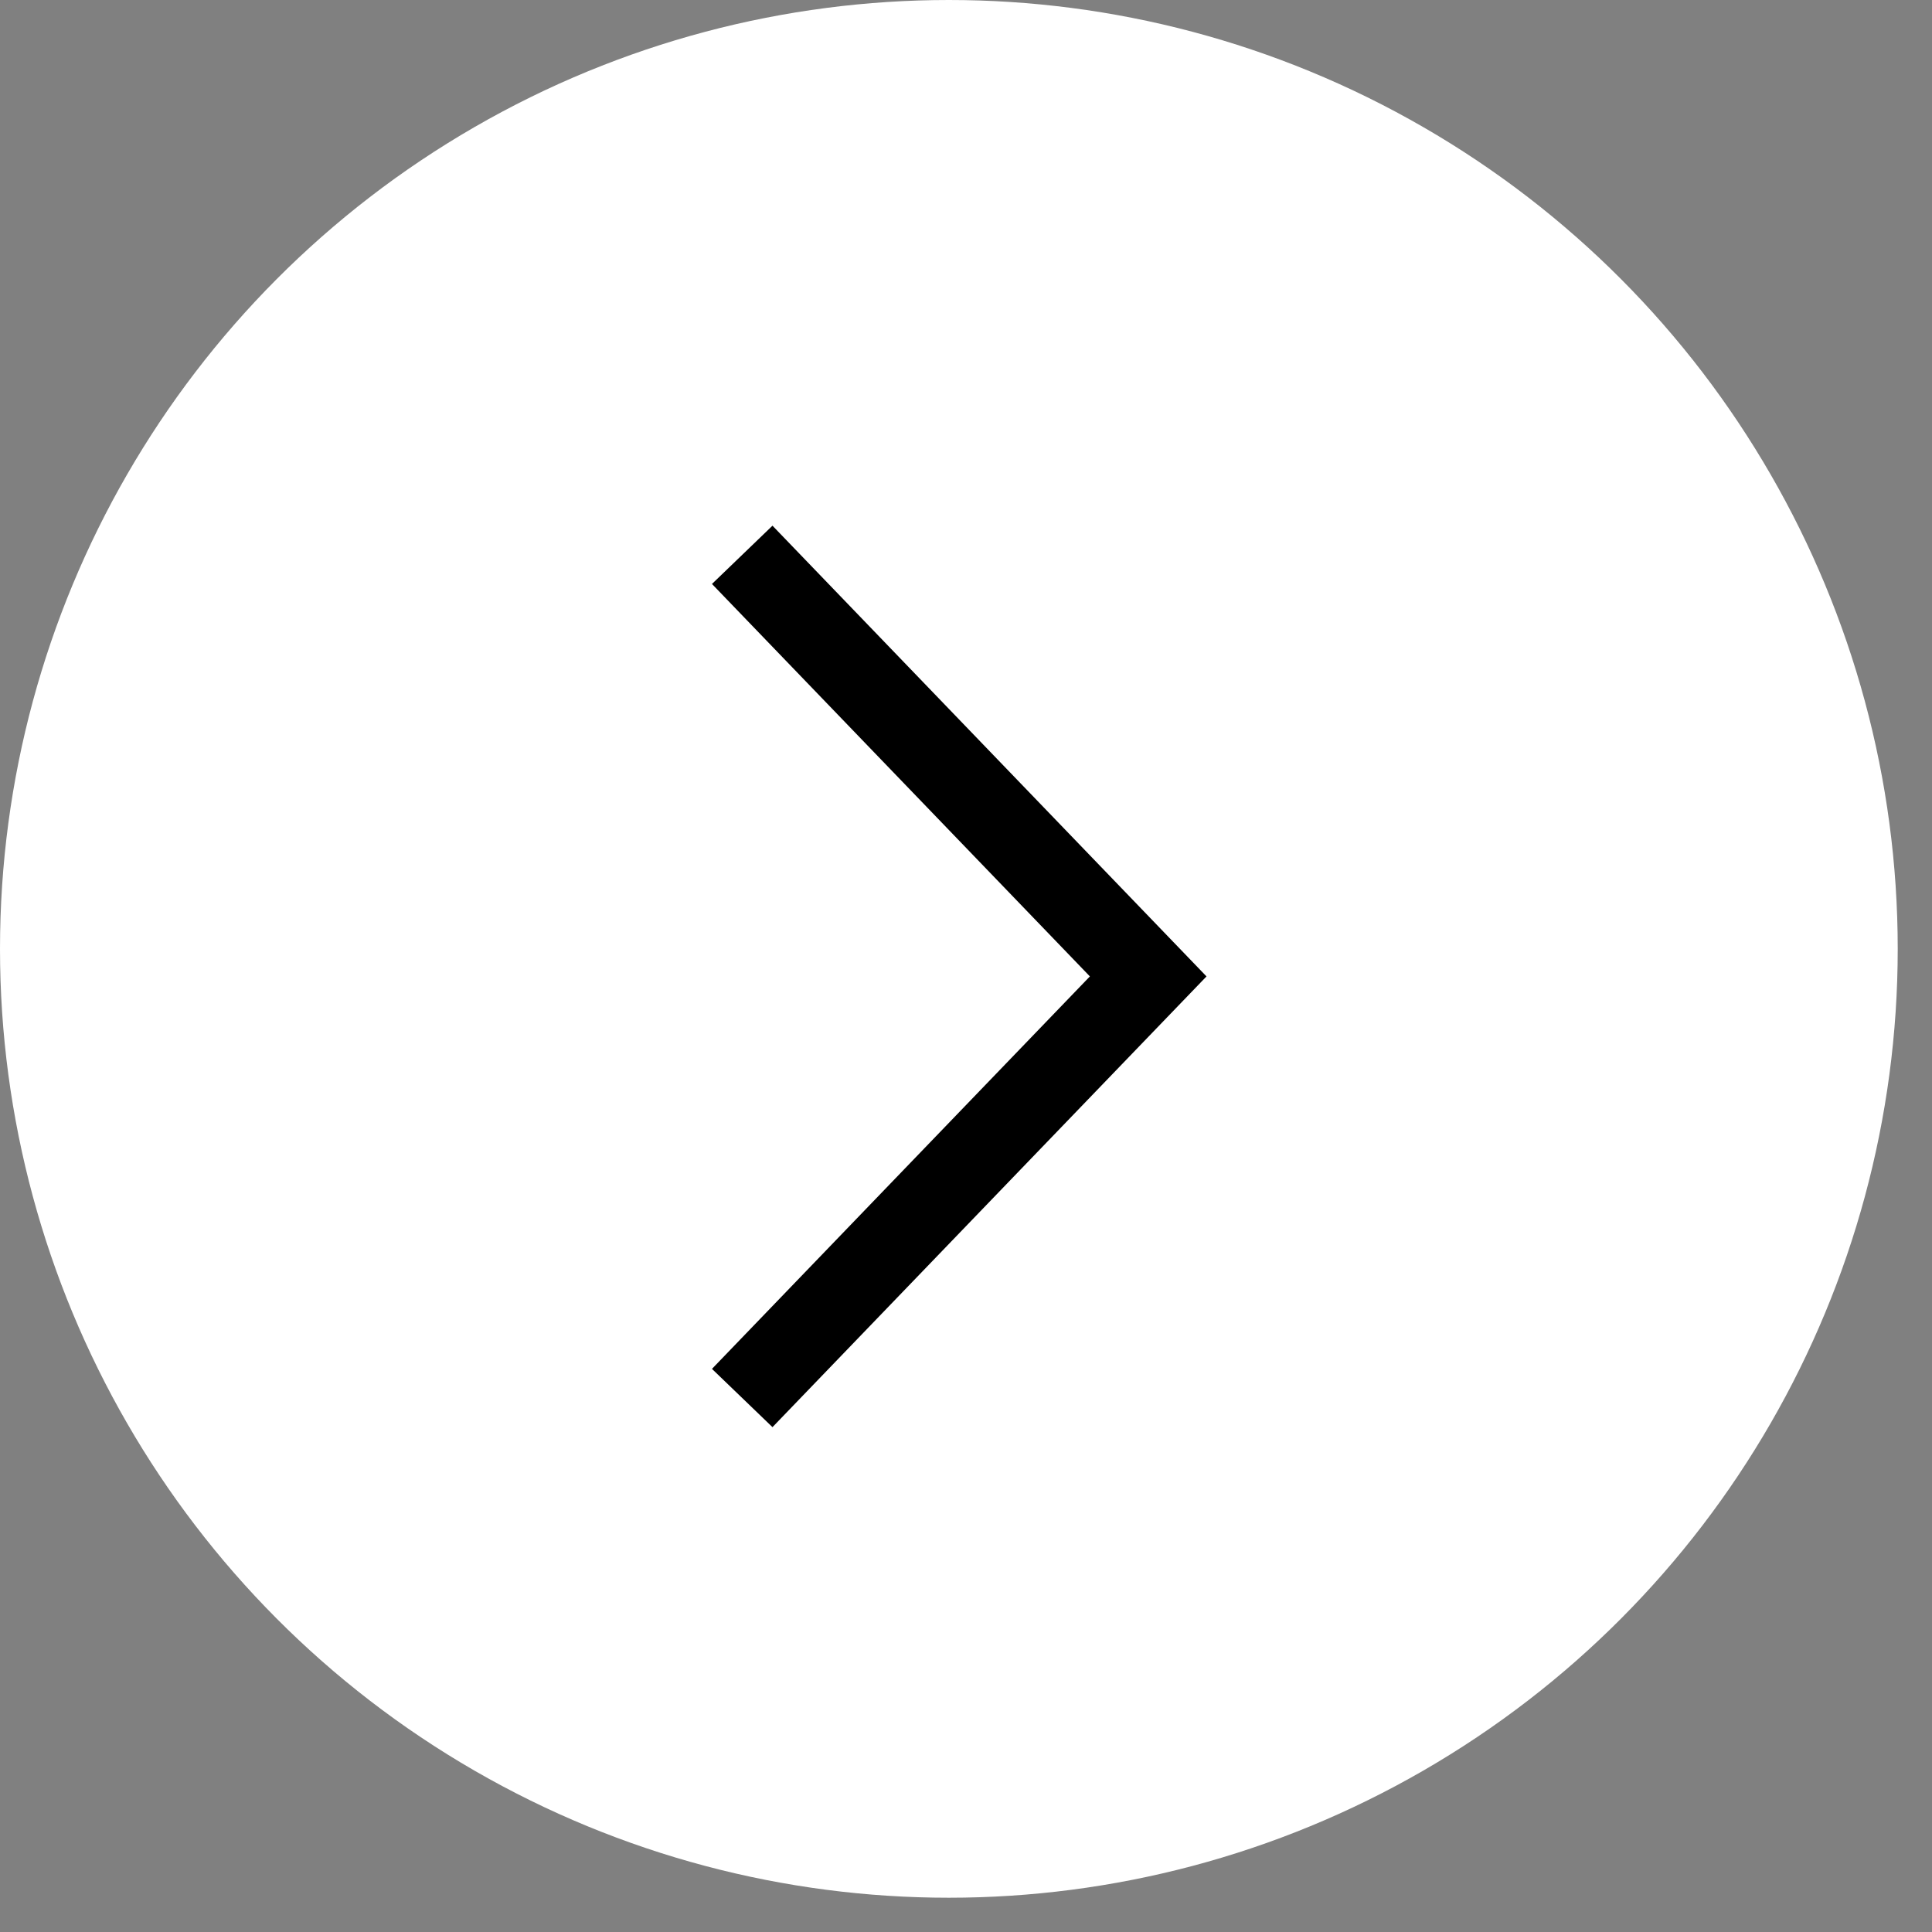
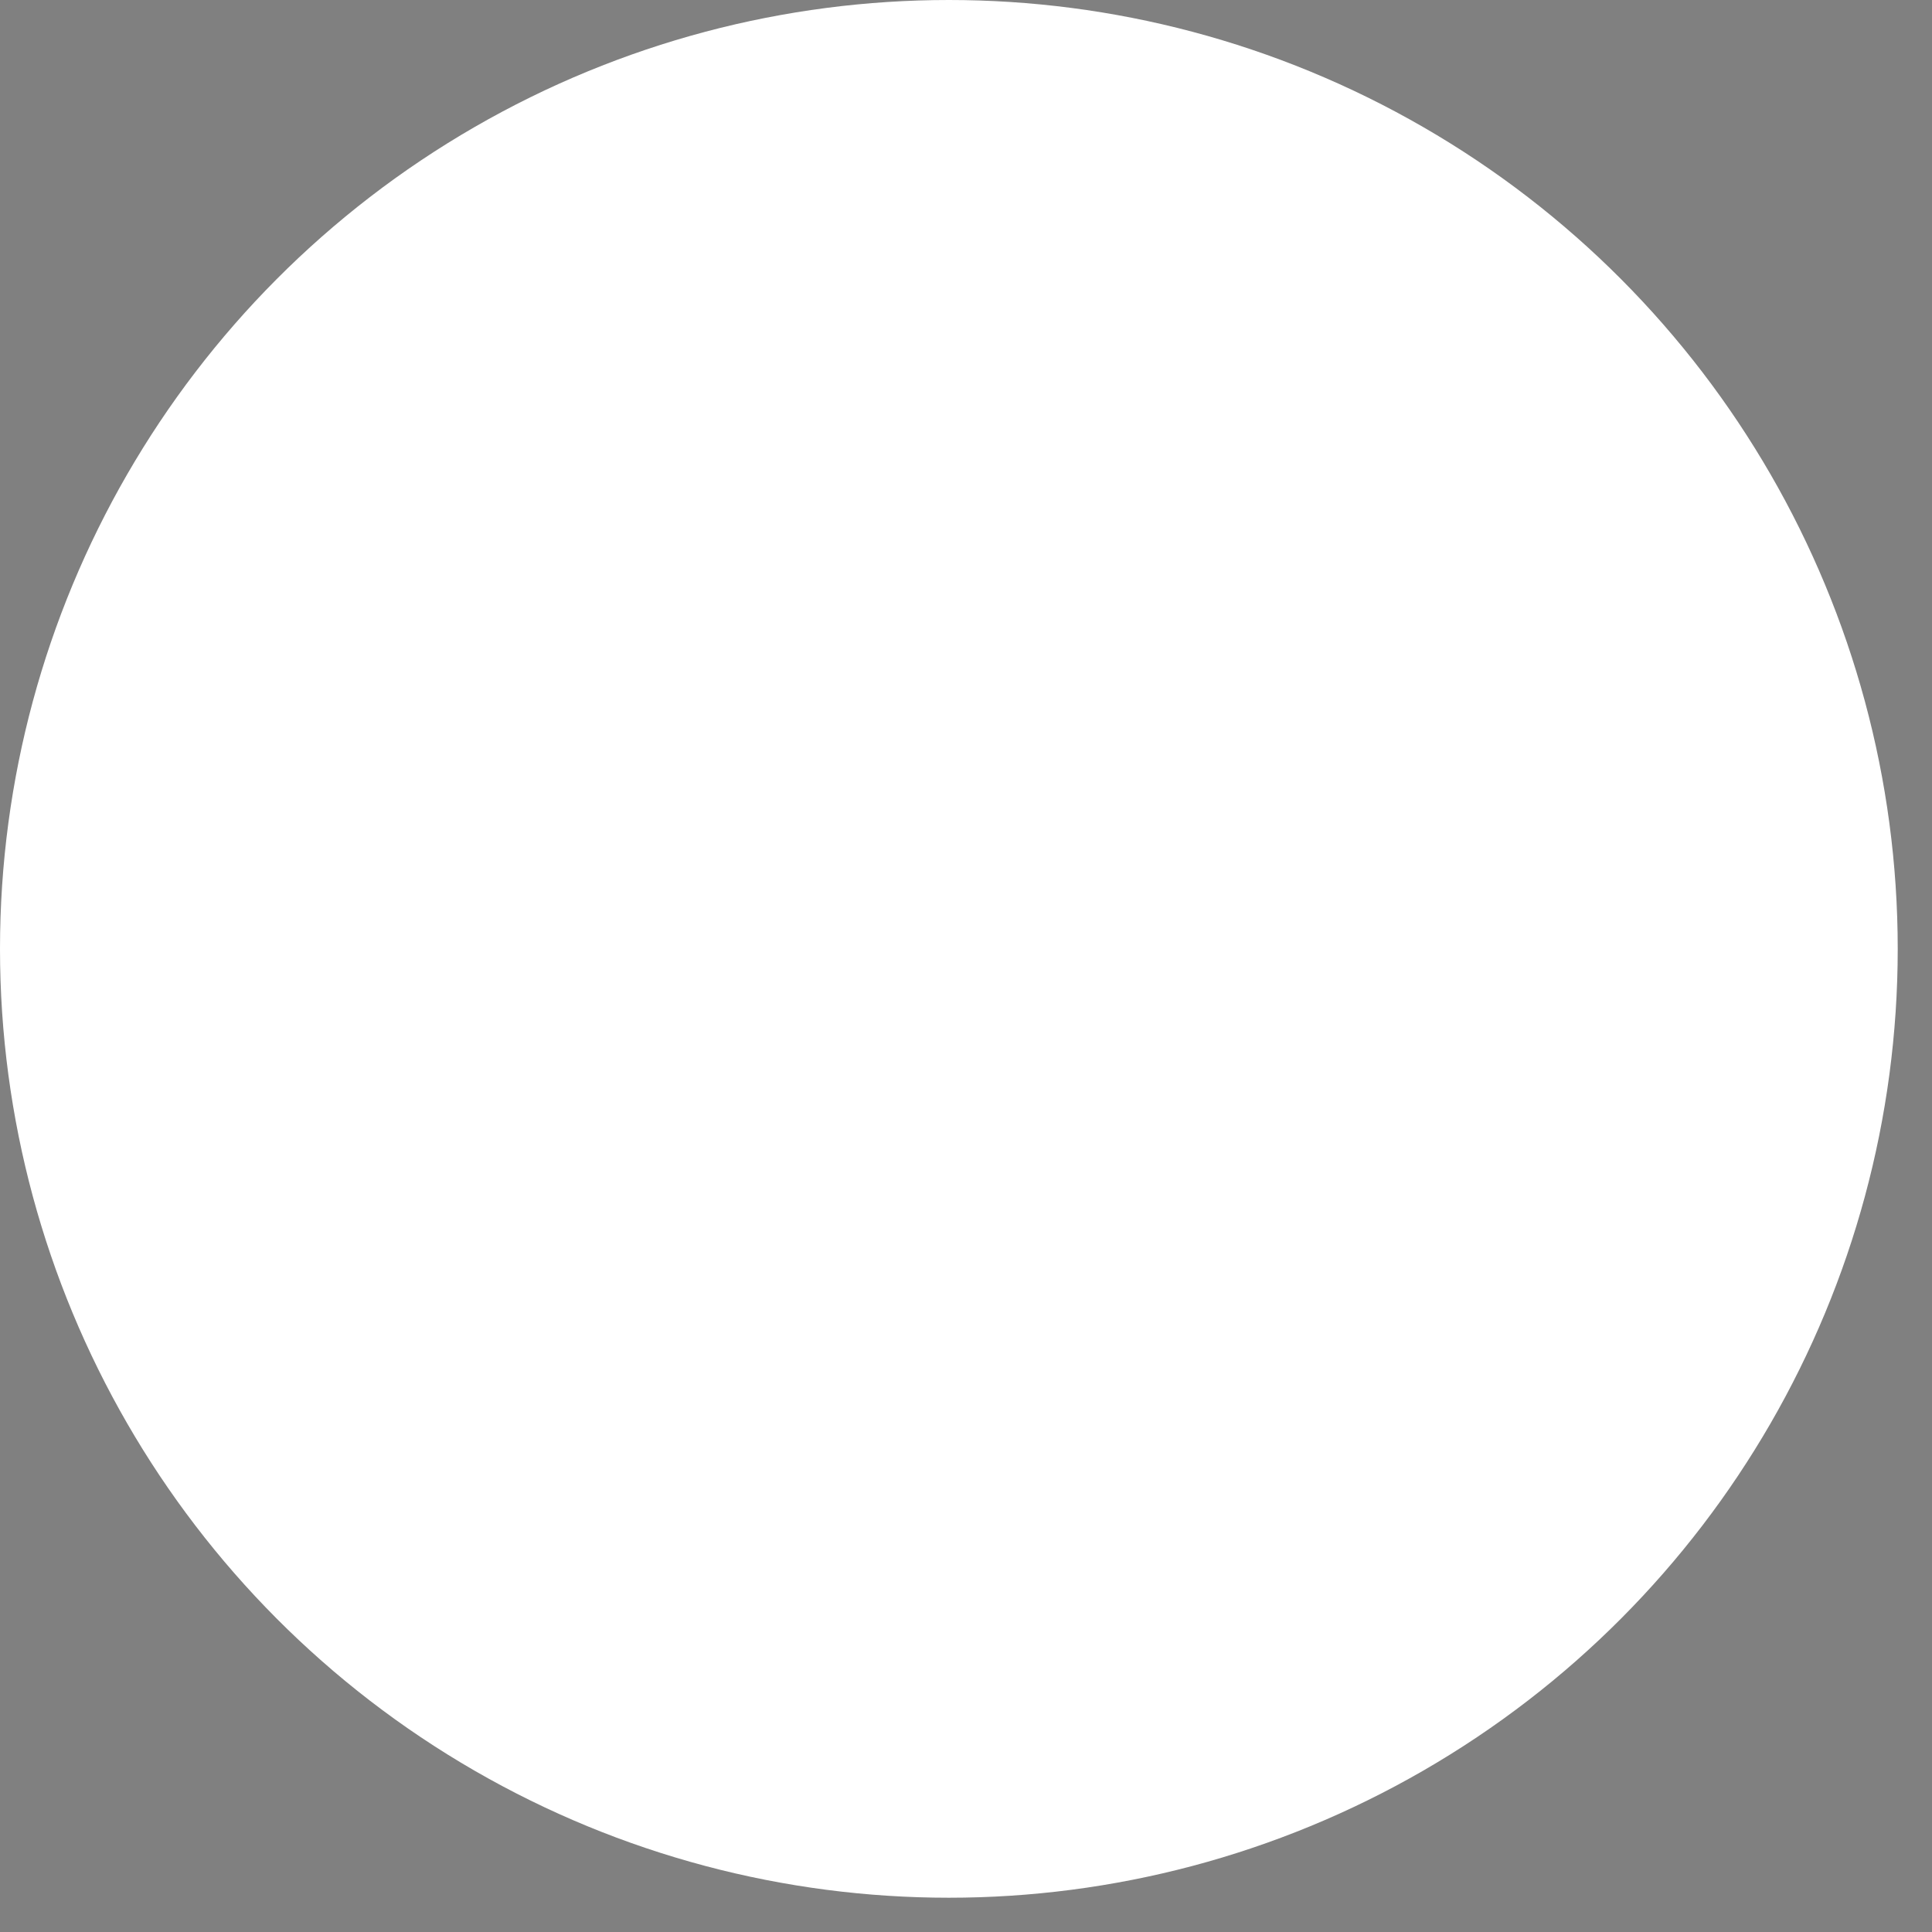
<svg xmlns="http://www.w3.org/2000/svg" width="46" height="46" viewBox="0 0 46 46" fill="none">
  <rect x="0" y="0" width="46" height="46" fill="#808080" stroke="none" />
  <circle cx="22.592" cy="22.592" r="22.592" transform="rotate(180 22.592 22.592)" fill="white" />
-   <path d="M17.672 33.286L27.338 23.248L17.672 13.21" stroke="black" stroke-width="2" />
</svg>